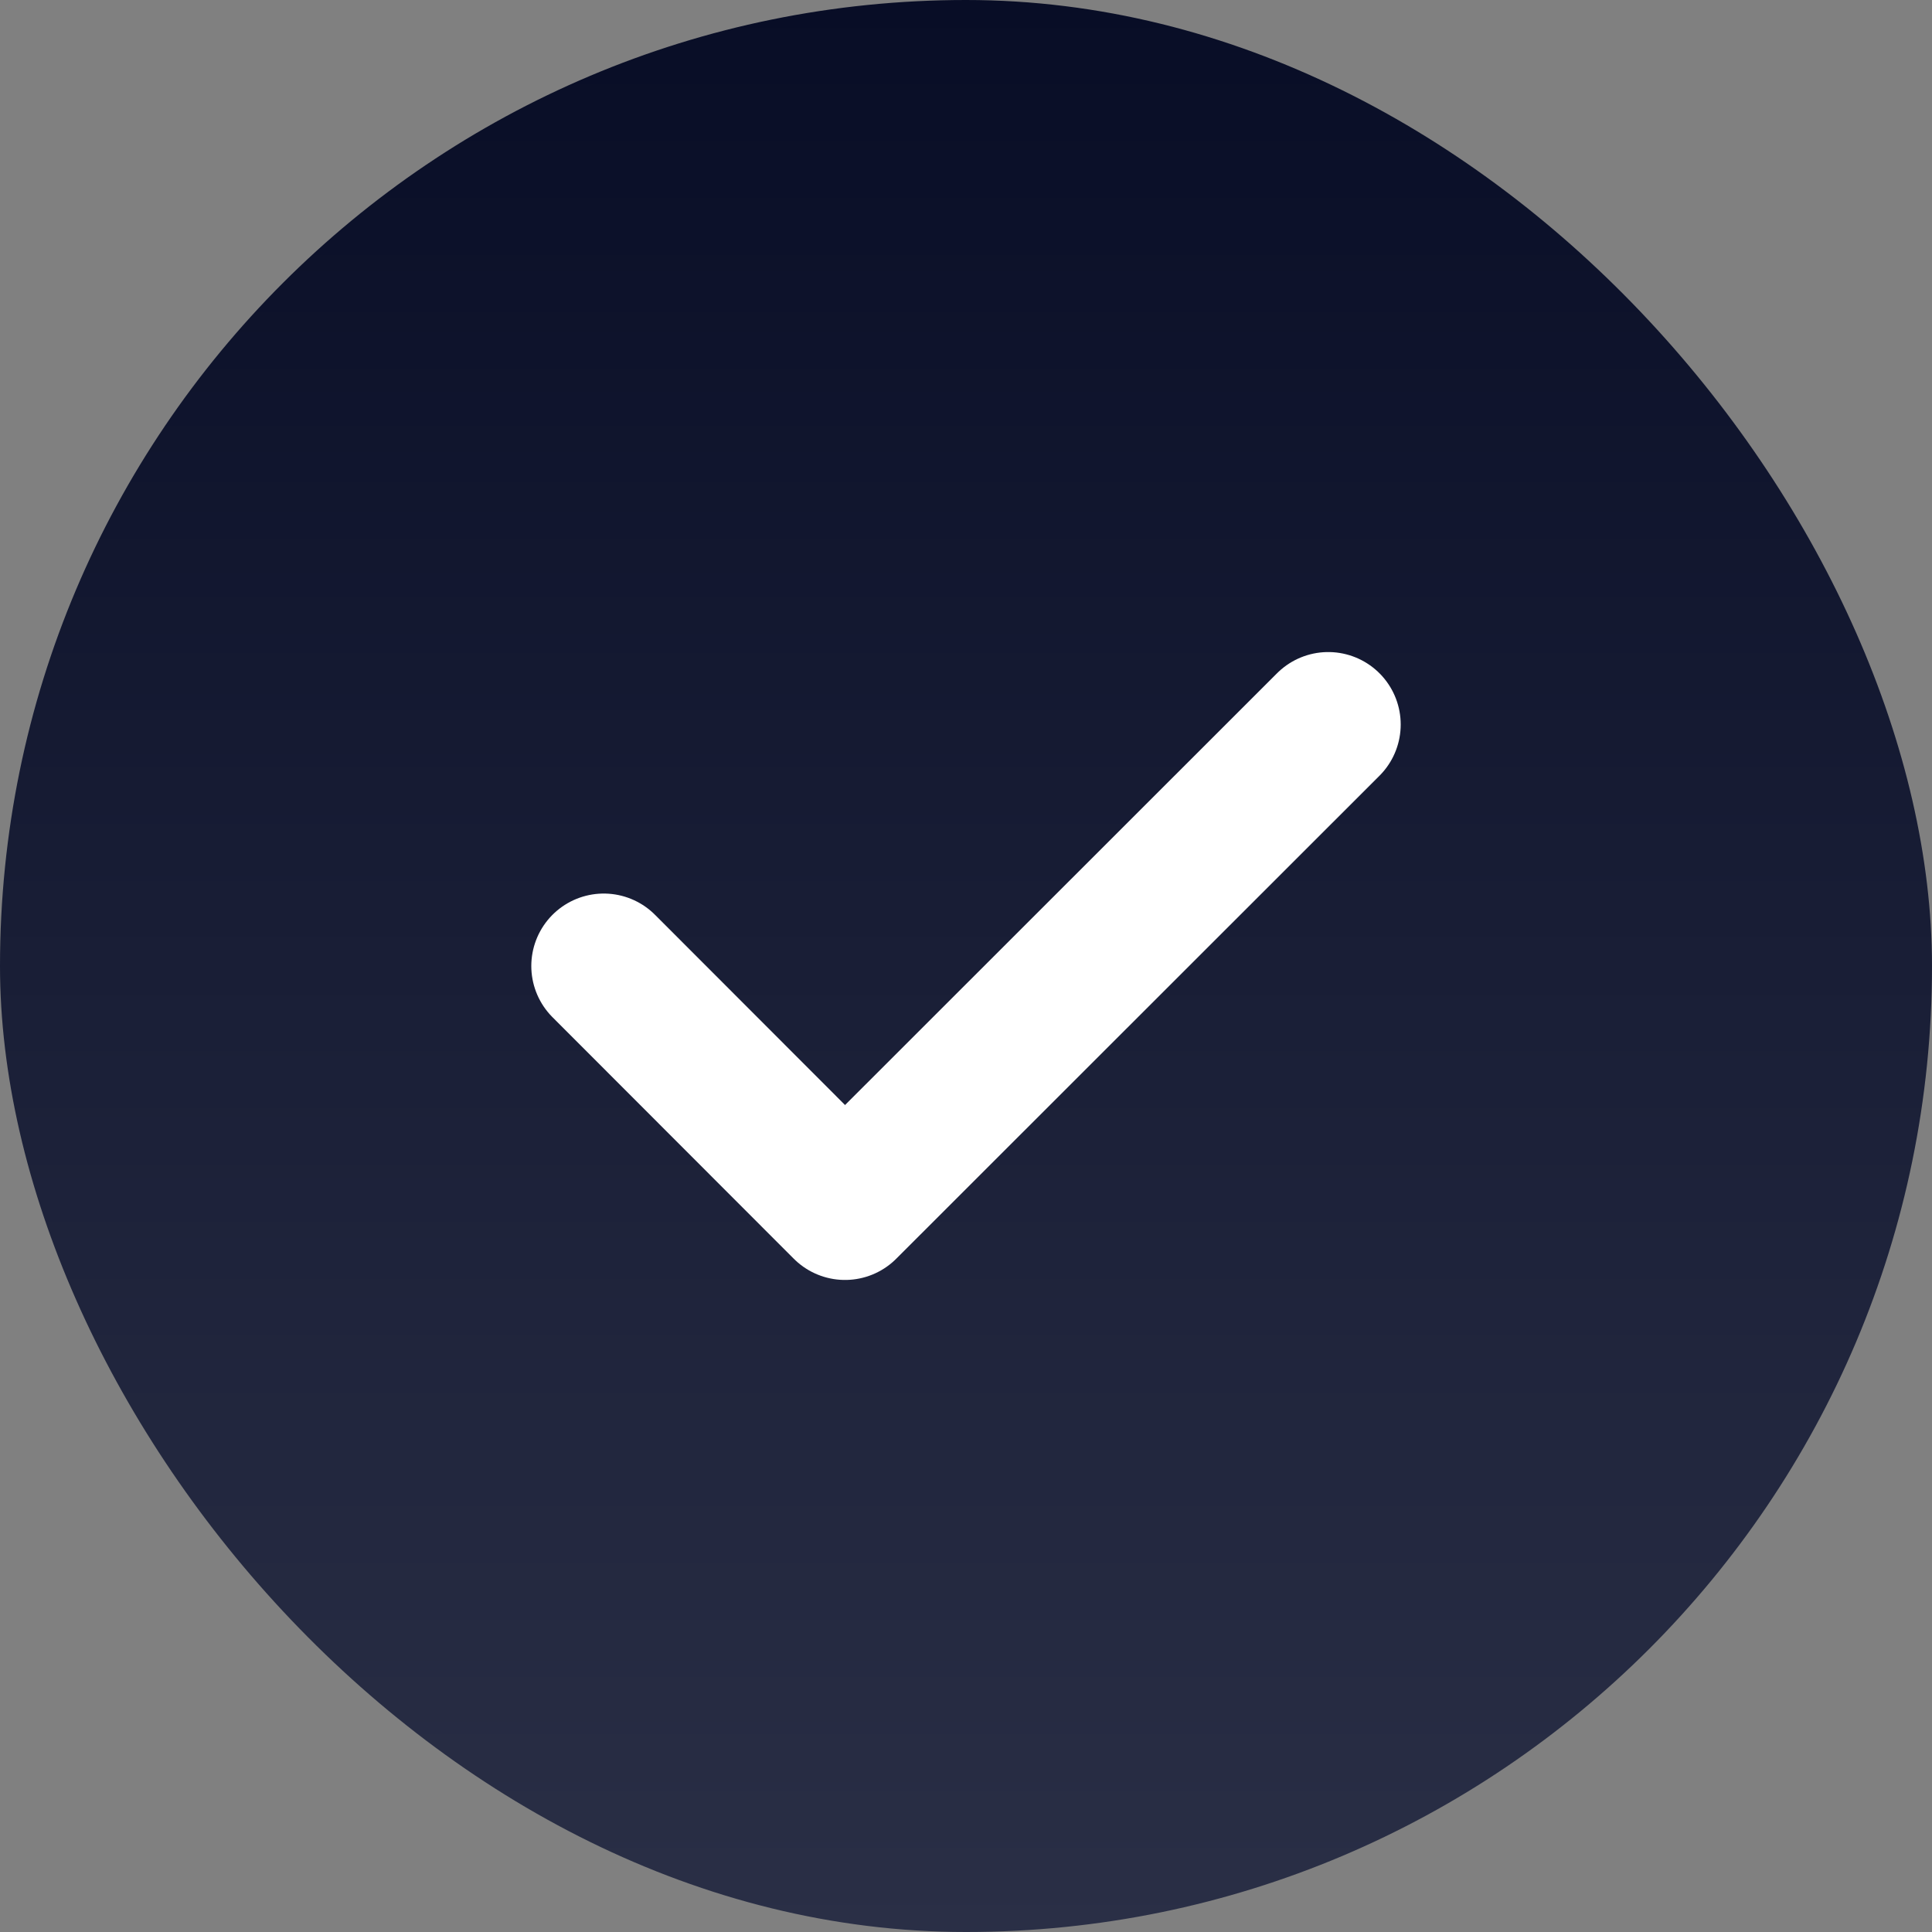
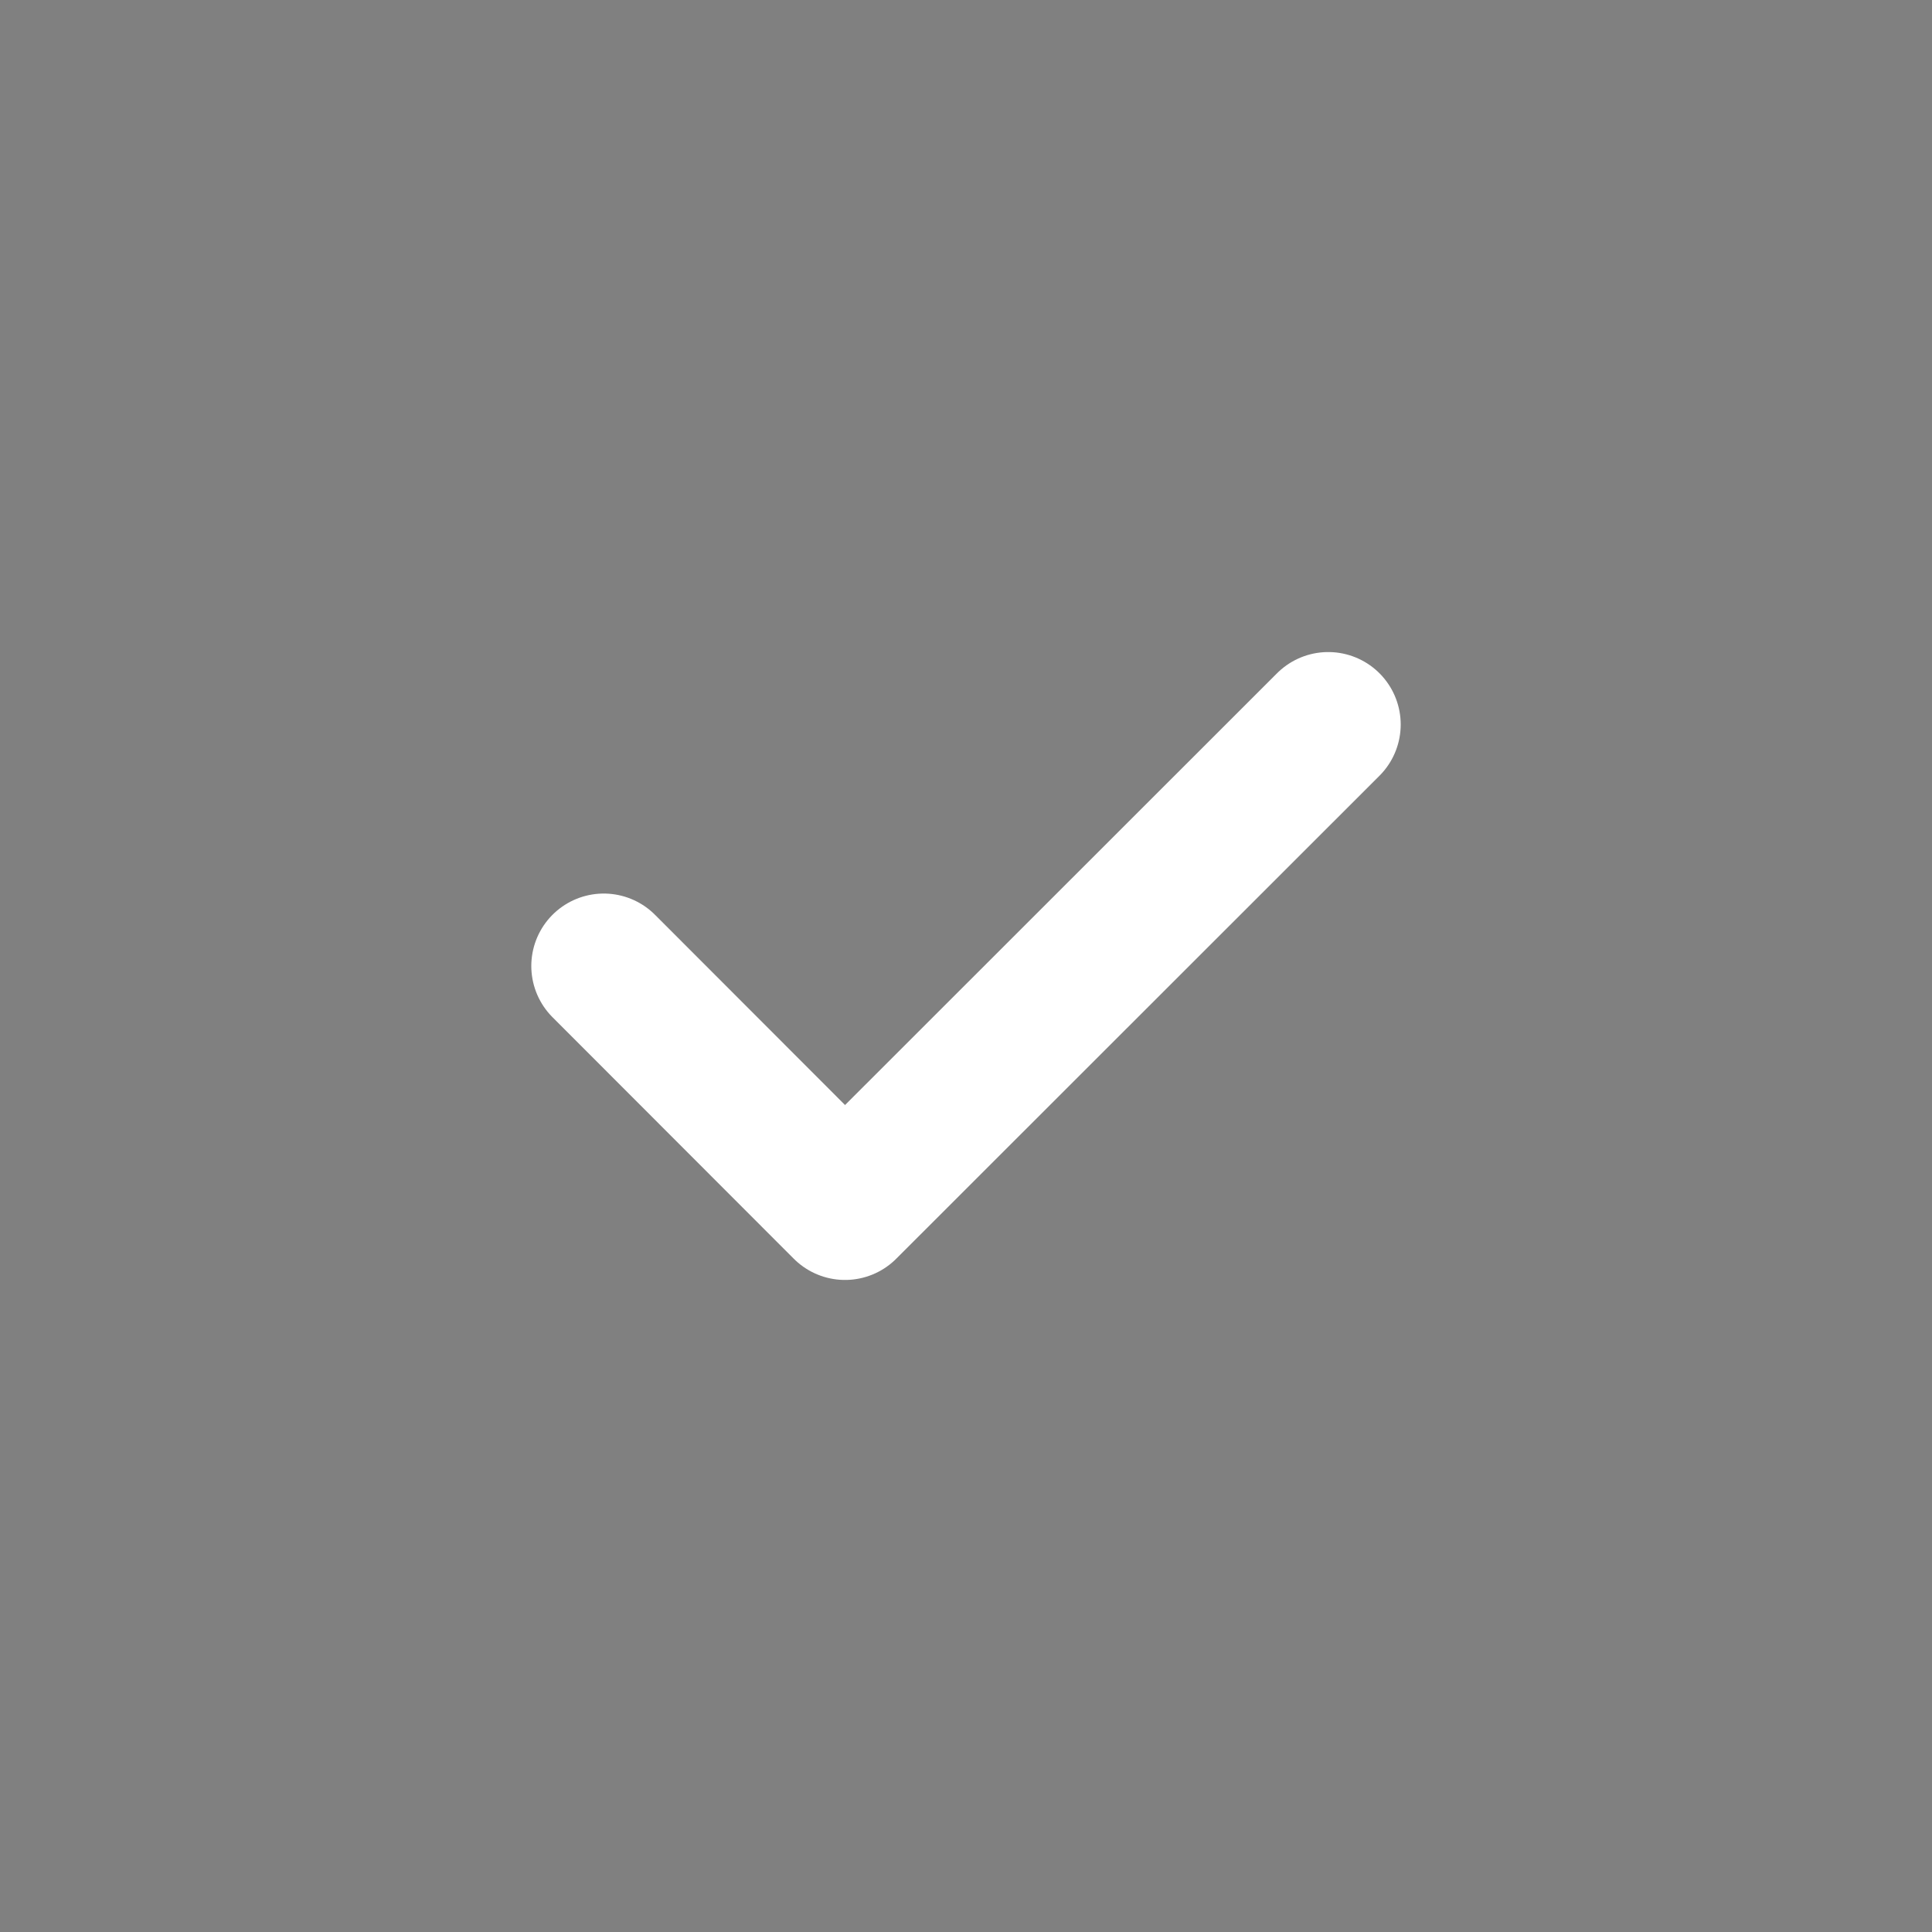
<svg xmlns="http://www.w3.org/2000/svg" width="16" height="16" viewBox="0 0 16 16" fill="none">
  <rect x="0" y="0" width="16" height="16" fill="#808080" stroke="none" />
-   <rect width="16" height="16" rx="8" fill="url(#paint0_linear_6007_10671)" />
  <path d="M5 8L6.998 10L11 6" stroke="white" stroke-width="1.2" stroke-linecap="round" stroke-linejoin="round" />
  <defs>
    <linearGradient id="paint0_linear_6007_10671" x1="8" y1="0" x2="8" y2="16" gradientUnits="userSpaceOnUse">
      <stop stop-color="#080D26" />
      <stop offset="1" stop-color="#2A2F46" />
    </linearGradient>
  </defs>
</svg>